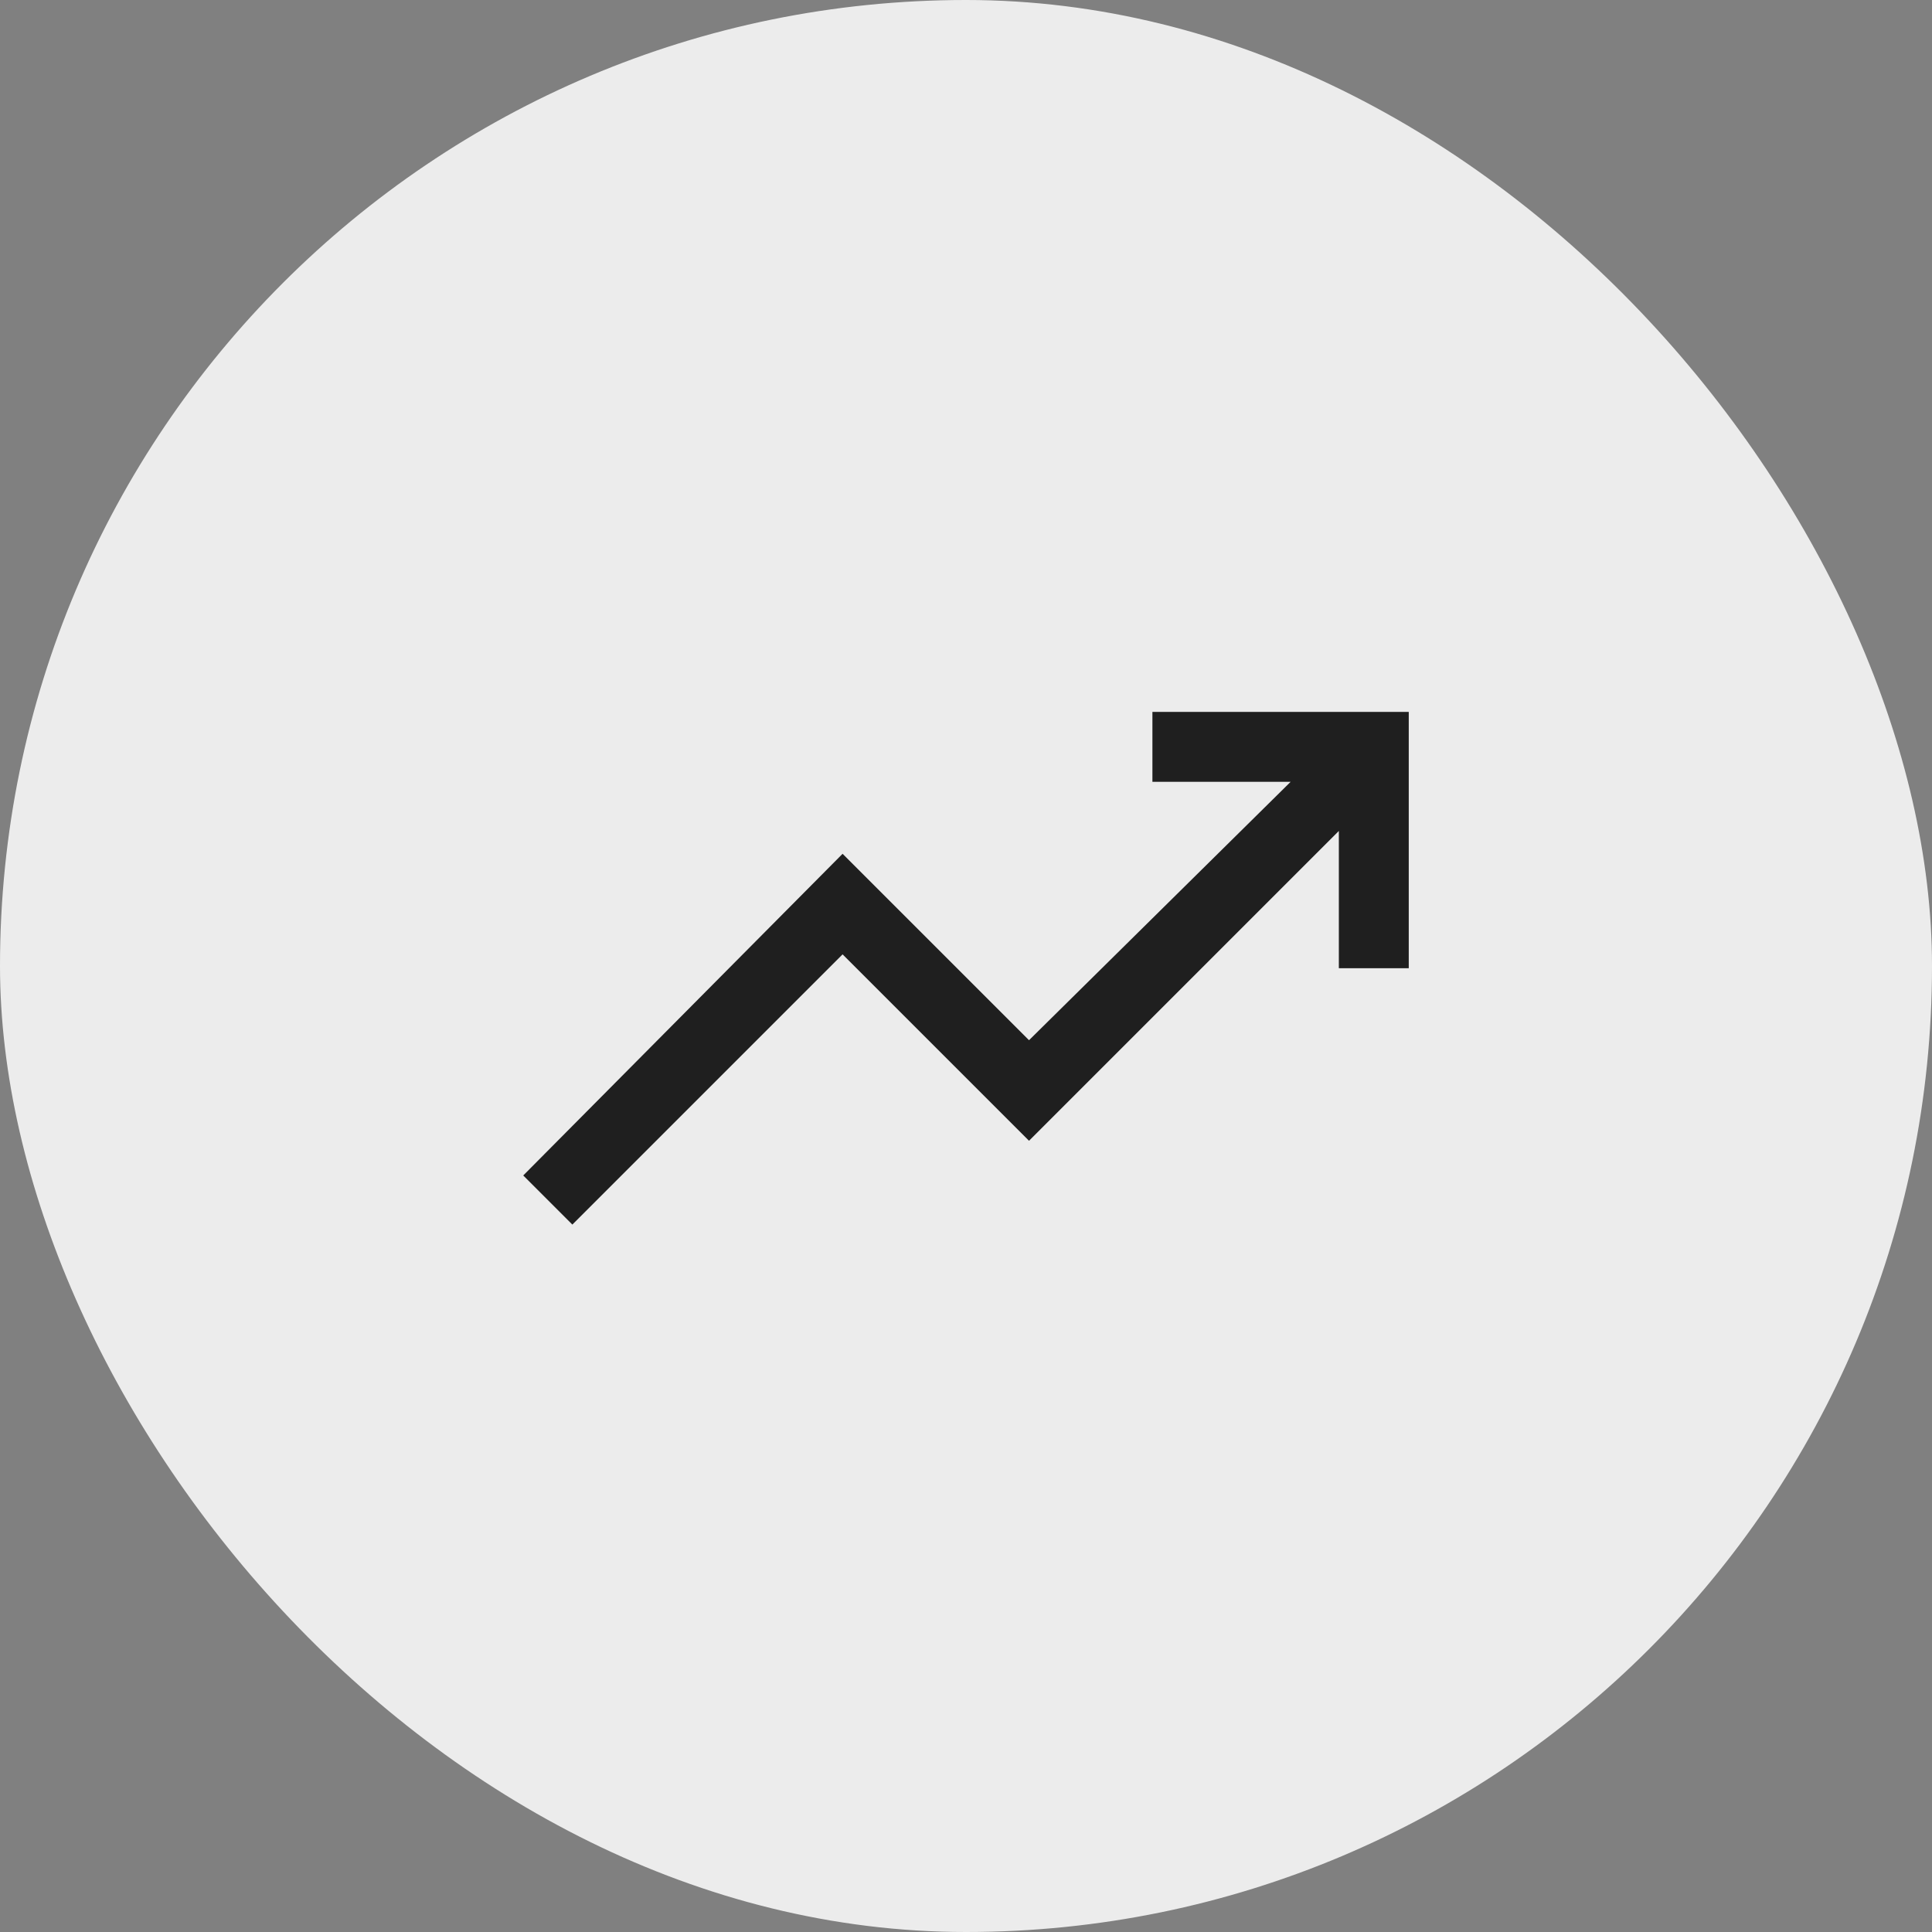
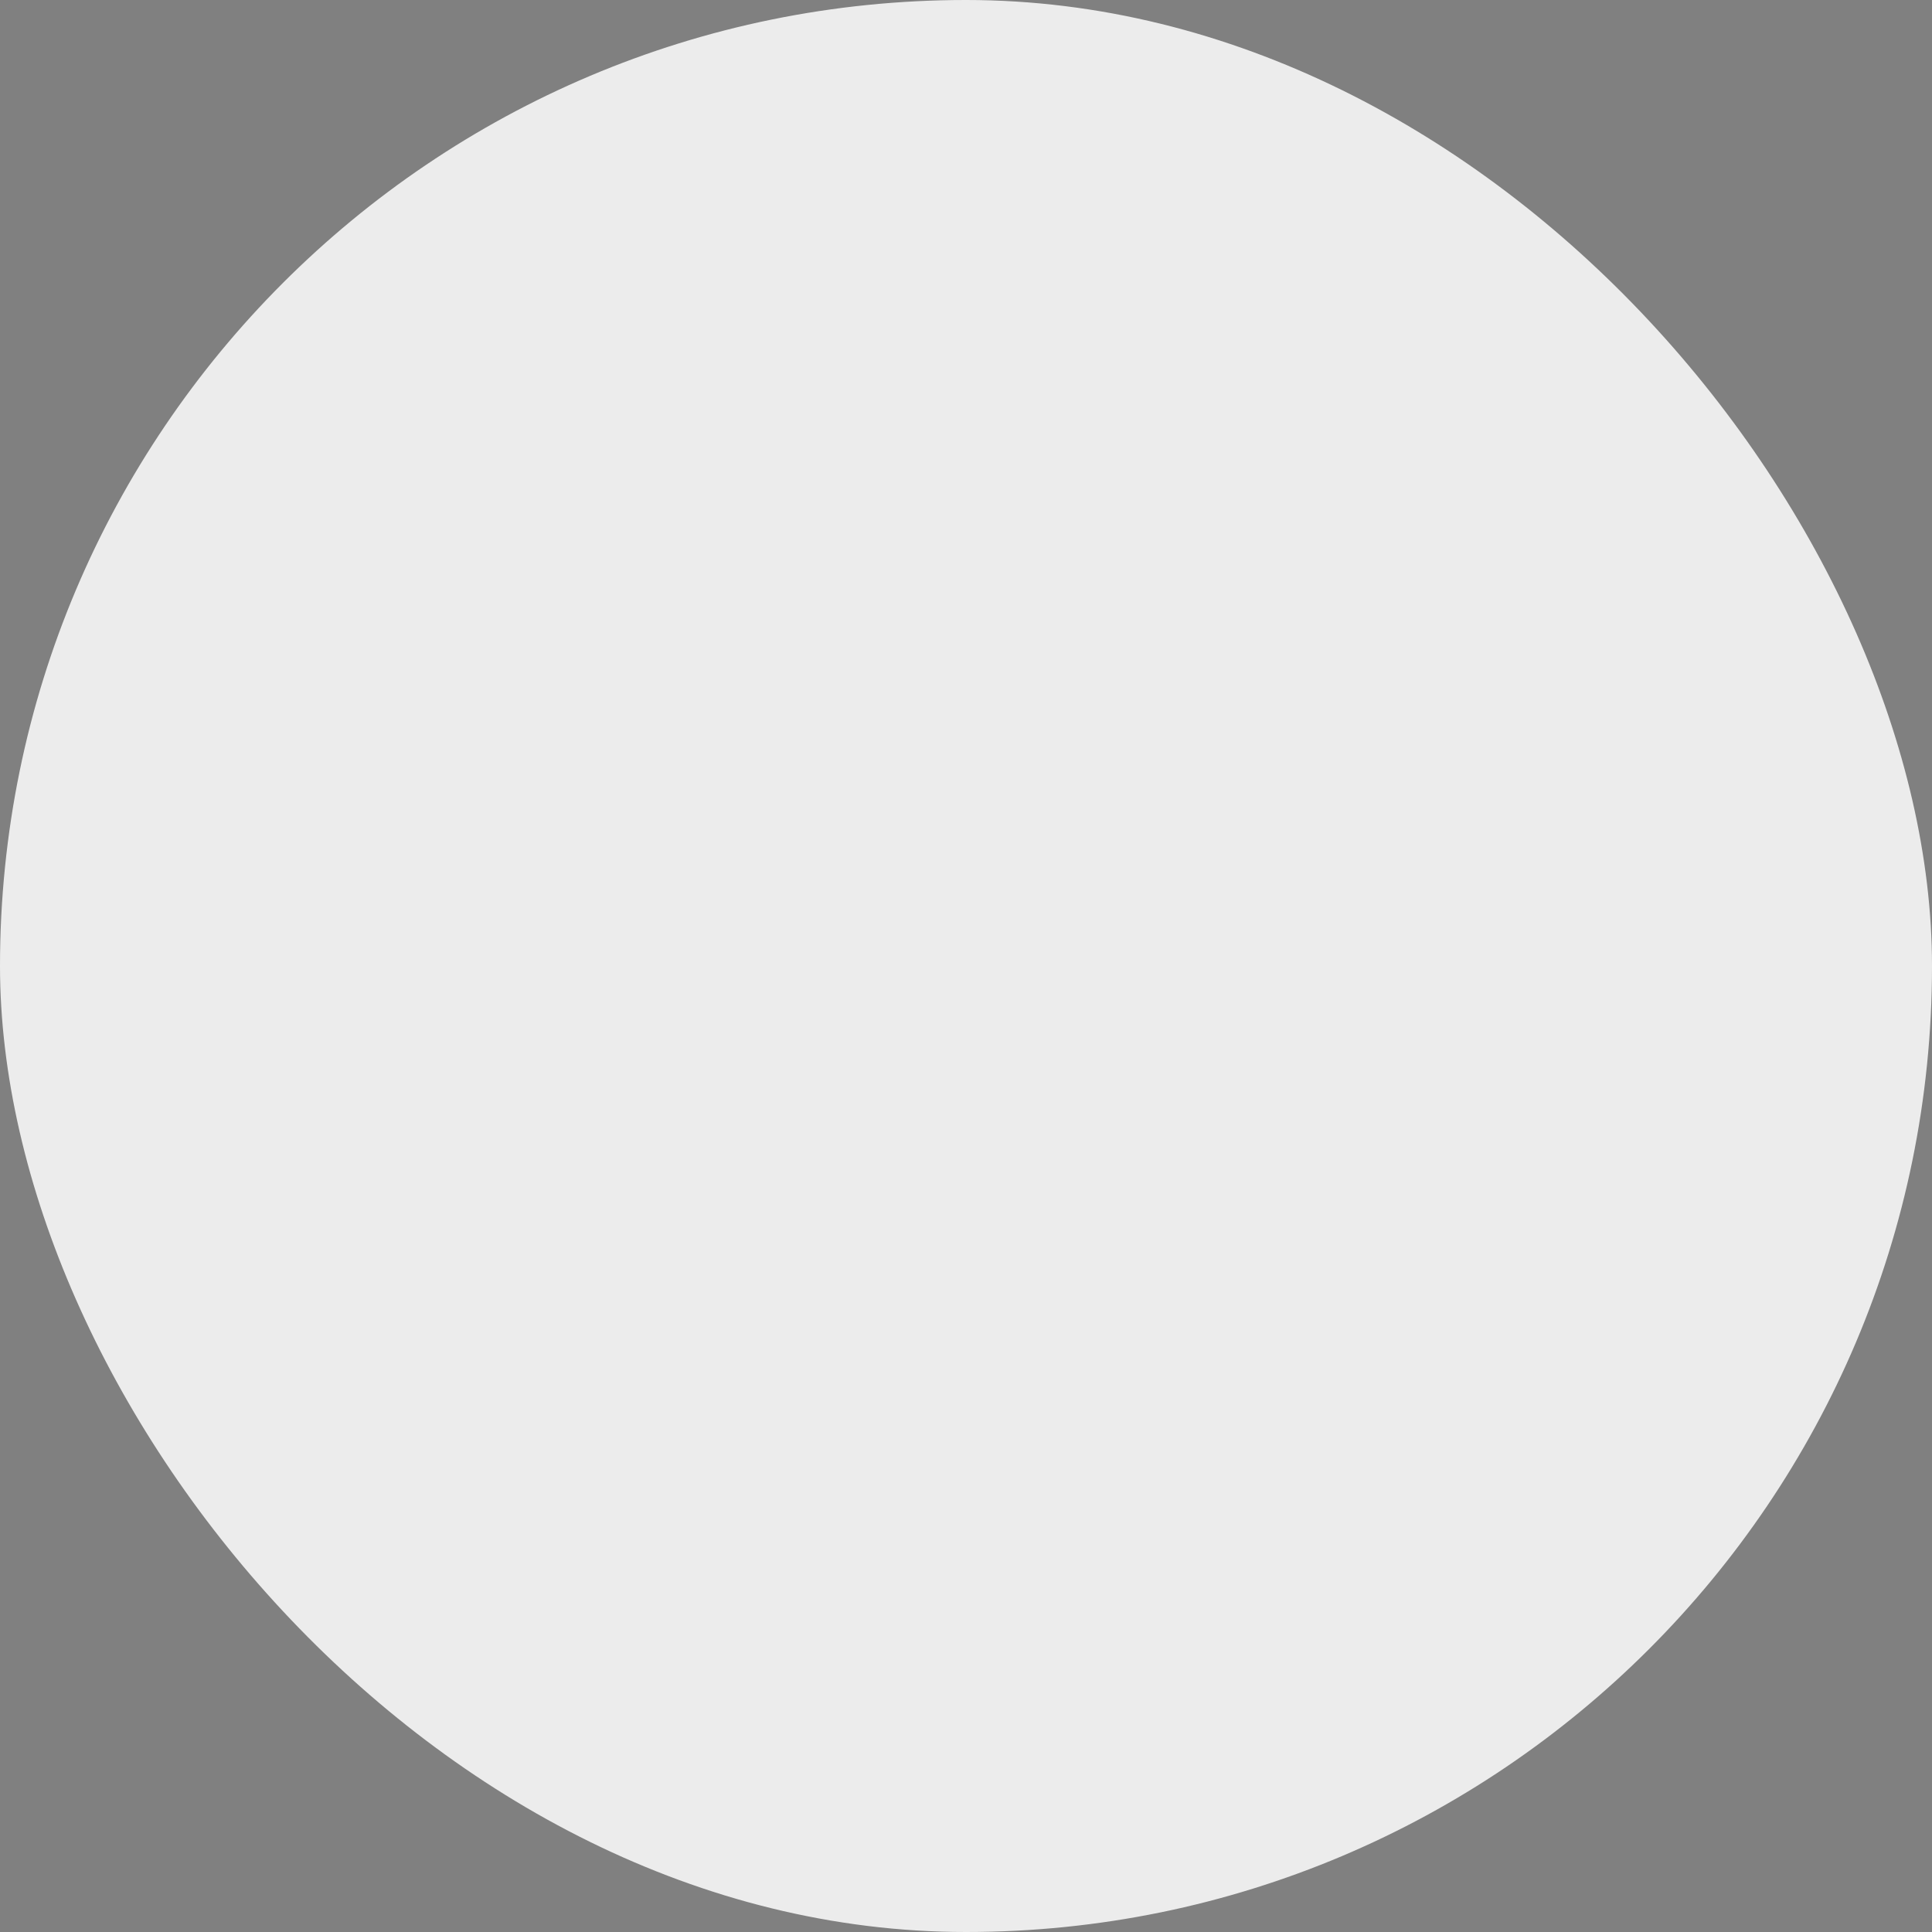
<svg xmlns="http://www.w3.org/2000/svg" fill="none" height="100%" overflow="visible" preserveAspectRatio="none" style="display: block;" viewBox="0 0 76 76" width="100%">
  <rect x="0" y="0" width="76" height="76" fill="#808080" stroke="none" />
  <g id="Frame 4">
    <rect fill="#ECECEC" height="76" rx="38" width="76" />
    <g id="trending_up_24dp_1F1F1F_FILL0_wght300_GRAD0_opsz24">
-       <path d="M22.515 48.172L20.583 46.24L33.145 33.586L40.479 40.919L50.77 30.755H45.333V28.005H55.417V38.088H52.667V32.687L40.479 44.875L33.145 37.542L22.515 48.172Z" fill="#1F1F1F" id="Vector" />
-     </g>
+       </g>
  </g>
</svg>